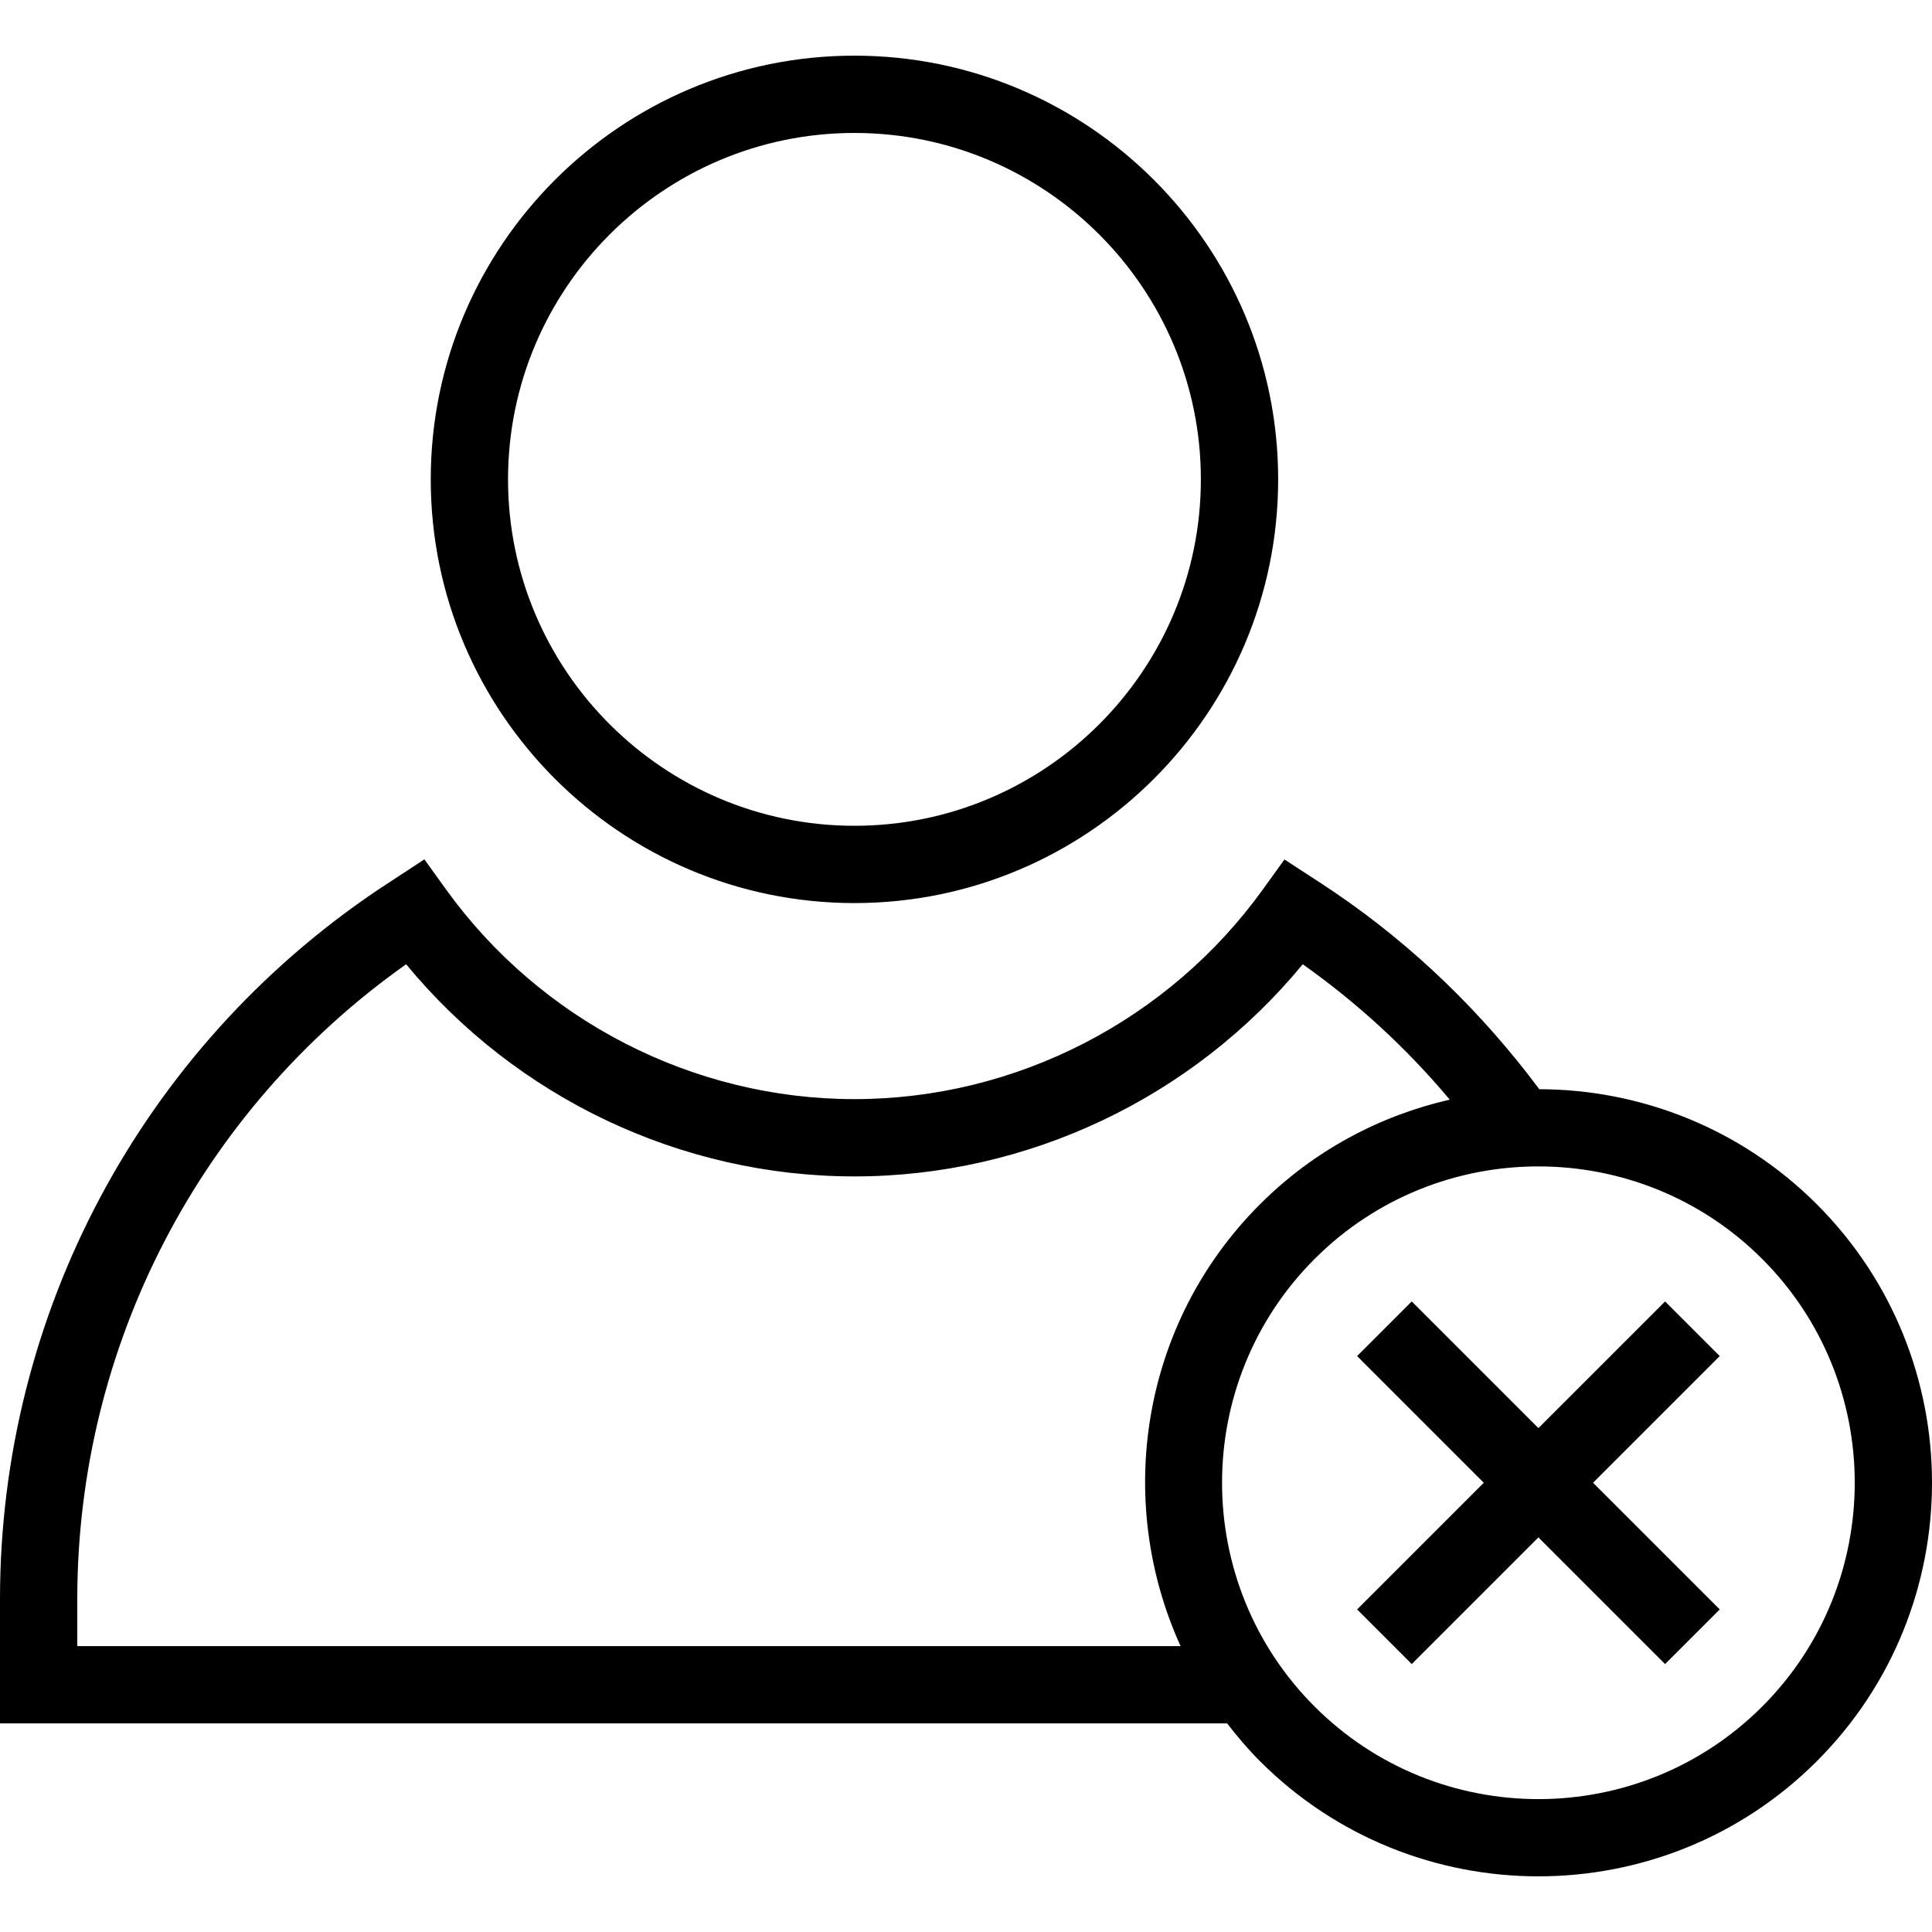
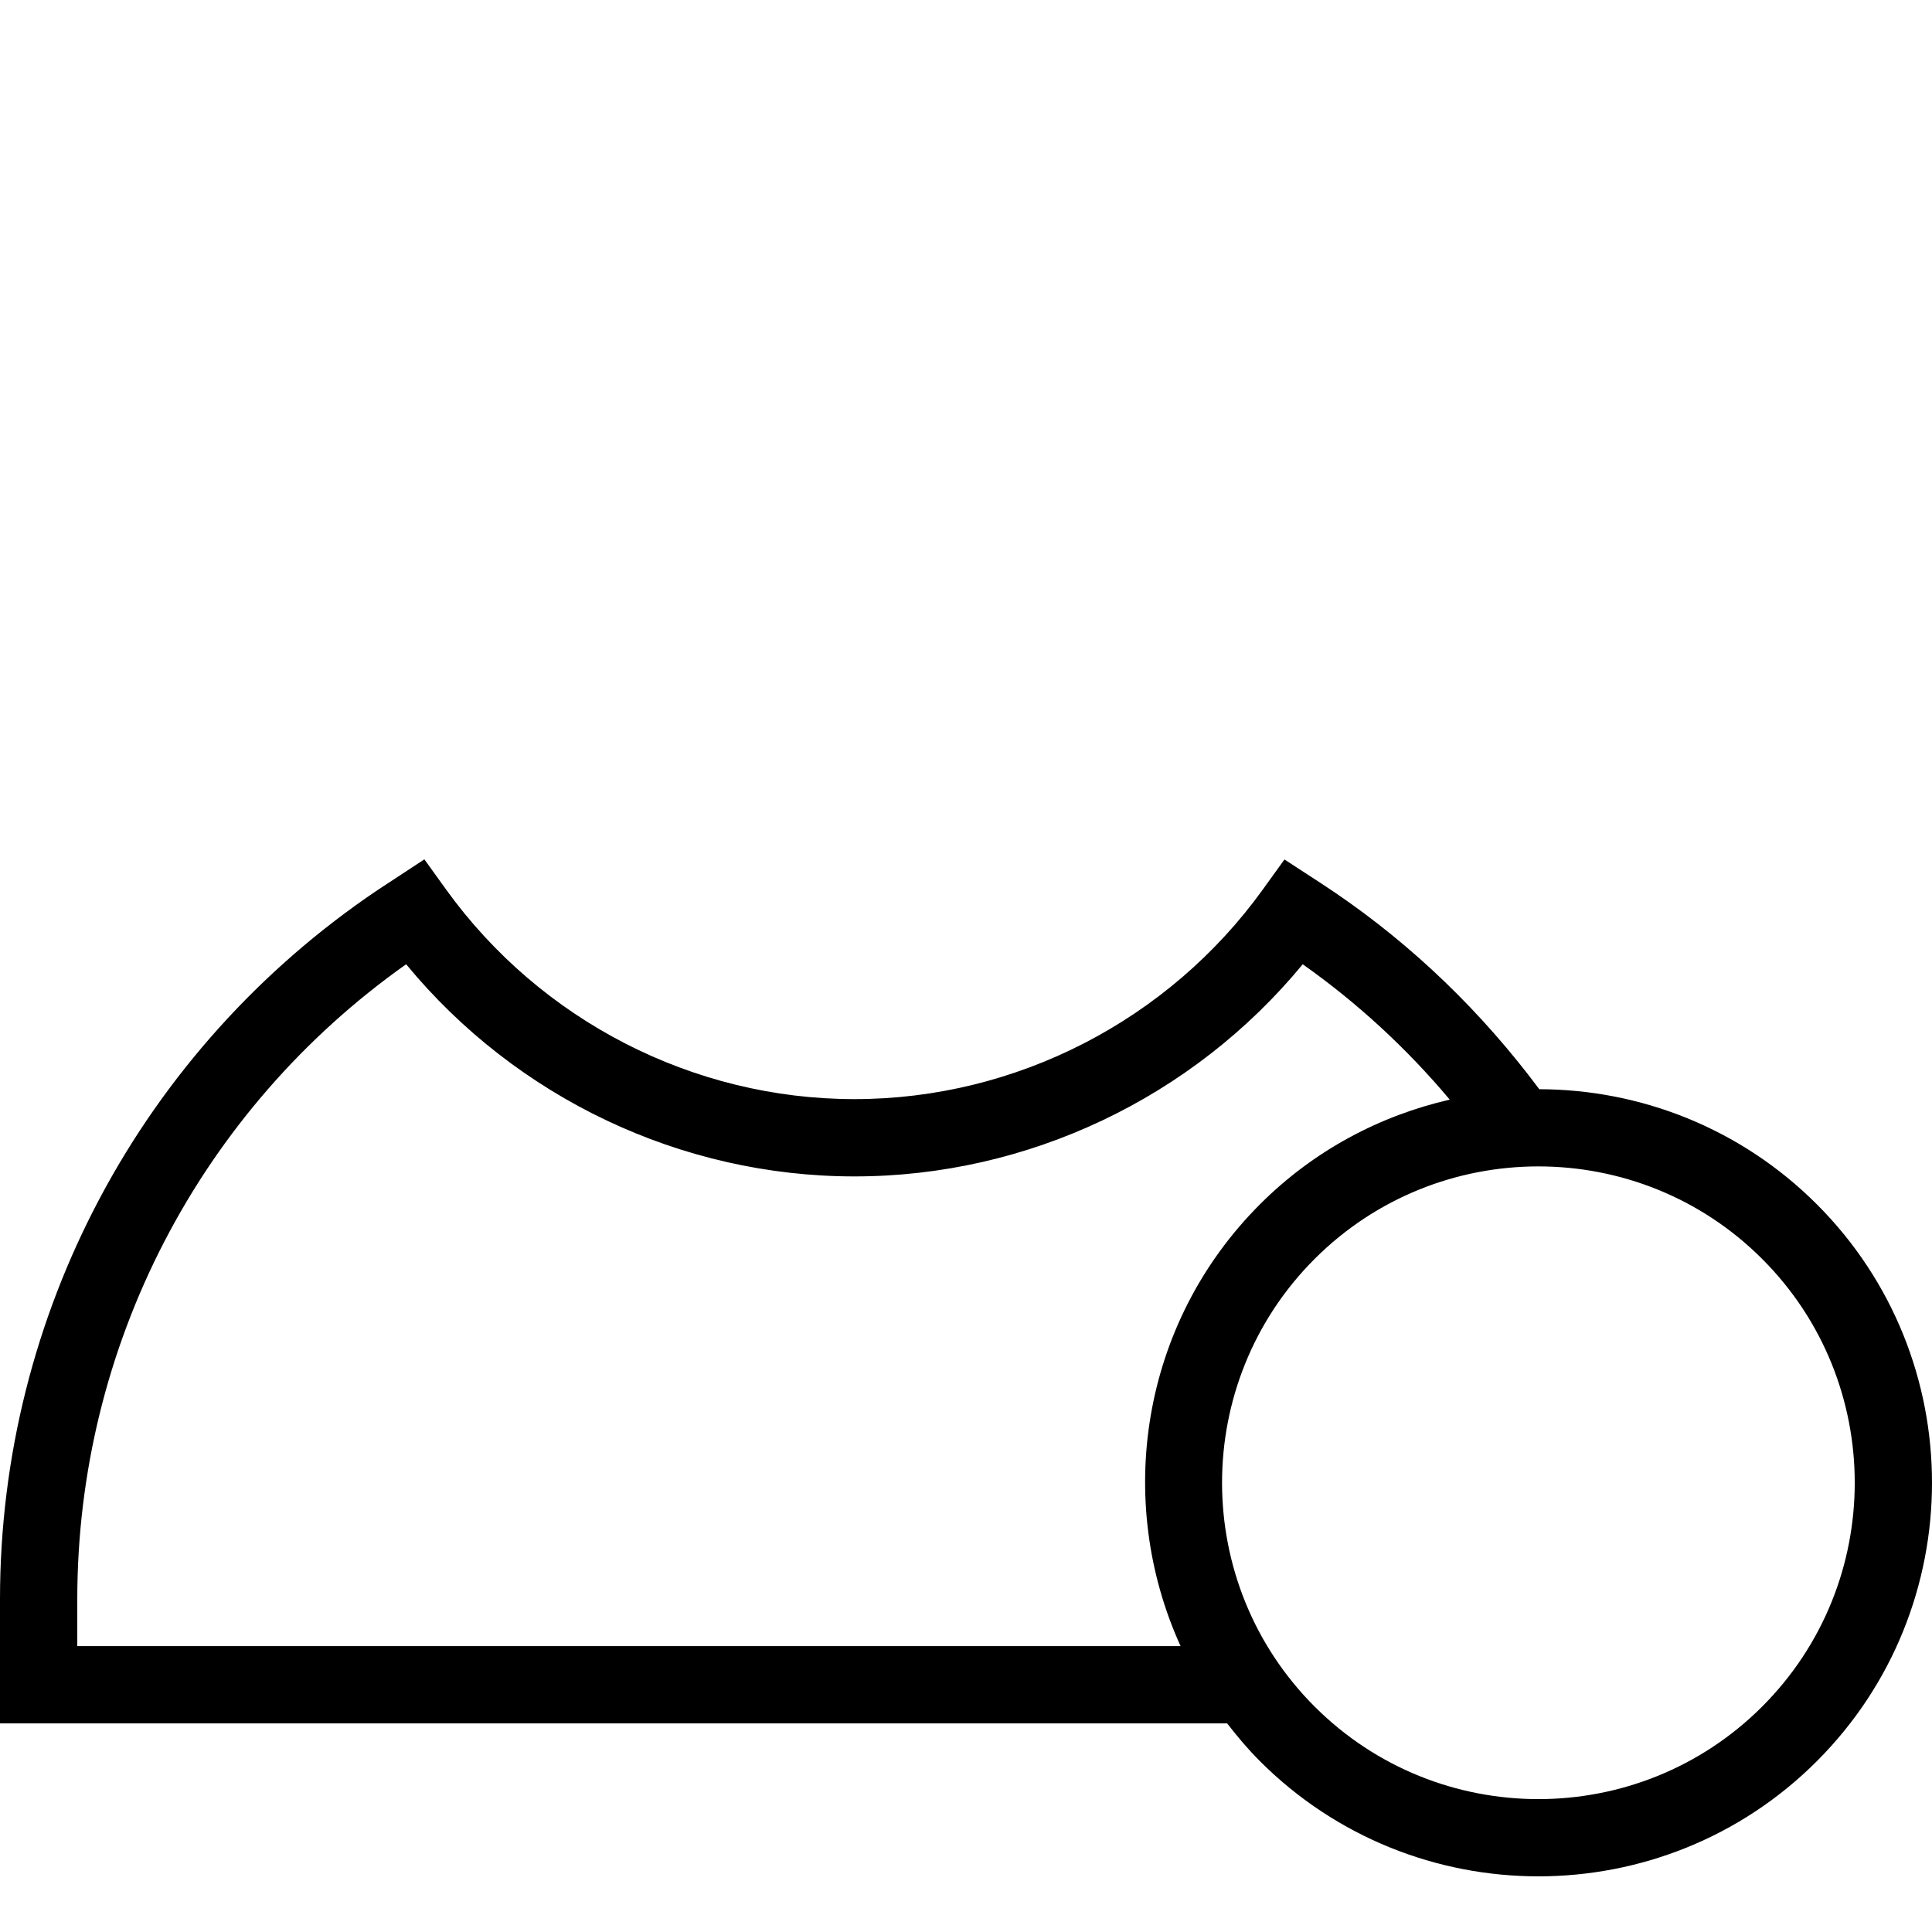
<svg xmlns="http://www.w3.org/2000/svg" fill="#000000" height="800px" width="800px" version="1.1" id="Layer_1" viewBox="0 0 492.257 492.257" xml:space="preserve">
  <g>
    <g>
-       <polygon points="438.173,345.518 424.25,331.595 391.976,363.869 359.702,331.595 345.779,345.518 378.053,377.792     345.779,410.066 359.702,423.989 391.976,391.715 424.25,423.989 438.173,410.066 405.899,377.792   " />
-     </g>
+       </g>
  </g>
  <g>
    <g>
-       <path d="M217.702,14.181c-59.529,0-107.952,48.428-107.952,107.957c0,59.529,48.423,107.957,107.952,107.957    c59.529,0,107.962-48.428,107.962-107.957C325.663,62.609,277.231,14.181,217.702,14.181z M217.702,210.403    c-48.663,0-88.26-39.596-88.26-88.264s39.596-88.264,88.26-88.264c48.673,0,88.269,39.596,88.269,88.264    S266.375,210.403,217.702,210.403z" />
-     </g>
+       </g>
  </g>
  <g>
    <g>
      <path d="M462.913,306.845c-19.501-19.501-45.101-29.269-70.719-29.326c-14.576-19.547-32.04-36.501-52.214-50.208    c-1.596-1.096-4.846-3.207-4.846-3.207l-7.865-5.115l-5.49,7.615c-24.096,33.462-63.01,53.442-104.077,53.442    c-41.058,0-79.962-19.981-104.077-53.452l-5.5-7.639l-11.904,7.813C35.971,267.355,0,334.903,0,407.46v31.644h312.664    c2.578,3.331,5.31,6.58,8.365,9.635c19.558,19.558,45.25,29.337,70.942,29.337c25.692,0,51.385-9.779,70.942-29.337    C502.038,409.624,502.038,345.96,462.913,306.845z M19.692,419.412V407.46c0-64.481,31.24-124.615,83.788-161.779    c28.019,34.019,70.038,54.058,114.221,54.058c44.202,0,86.221-20.048,114.221-54.053c13.975,9.874,26.507,21.435,37.458,34.488    c-17.726,4.071-34.572,12.891-48.352,26.671c-30.4,30.392-37.067,75.565-20.226,112.567H19.692z M448.99,434.816    c-31.442,31.442-82.596,31.442-114.039,0c-31.442-31.442-31.442-82.606,0-114.048c15.721-15.721,36.365-23.577,57.019-23.577    c20.654,0,41.298,7.856,57.019,23.577C480.433,352.21,480.433,403.374,448.99,434.816z" />
    </g>
  </g>
</svg>